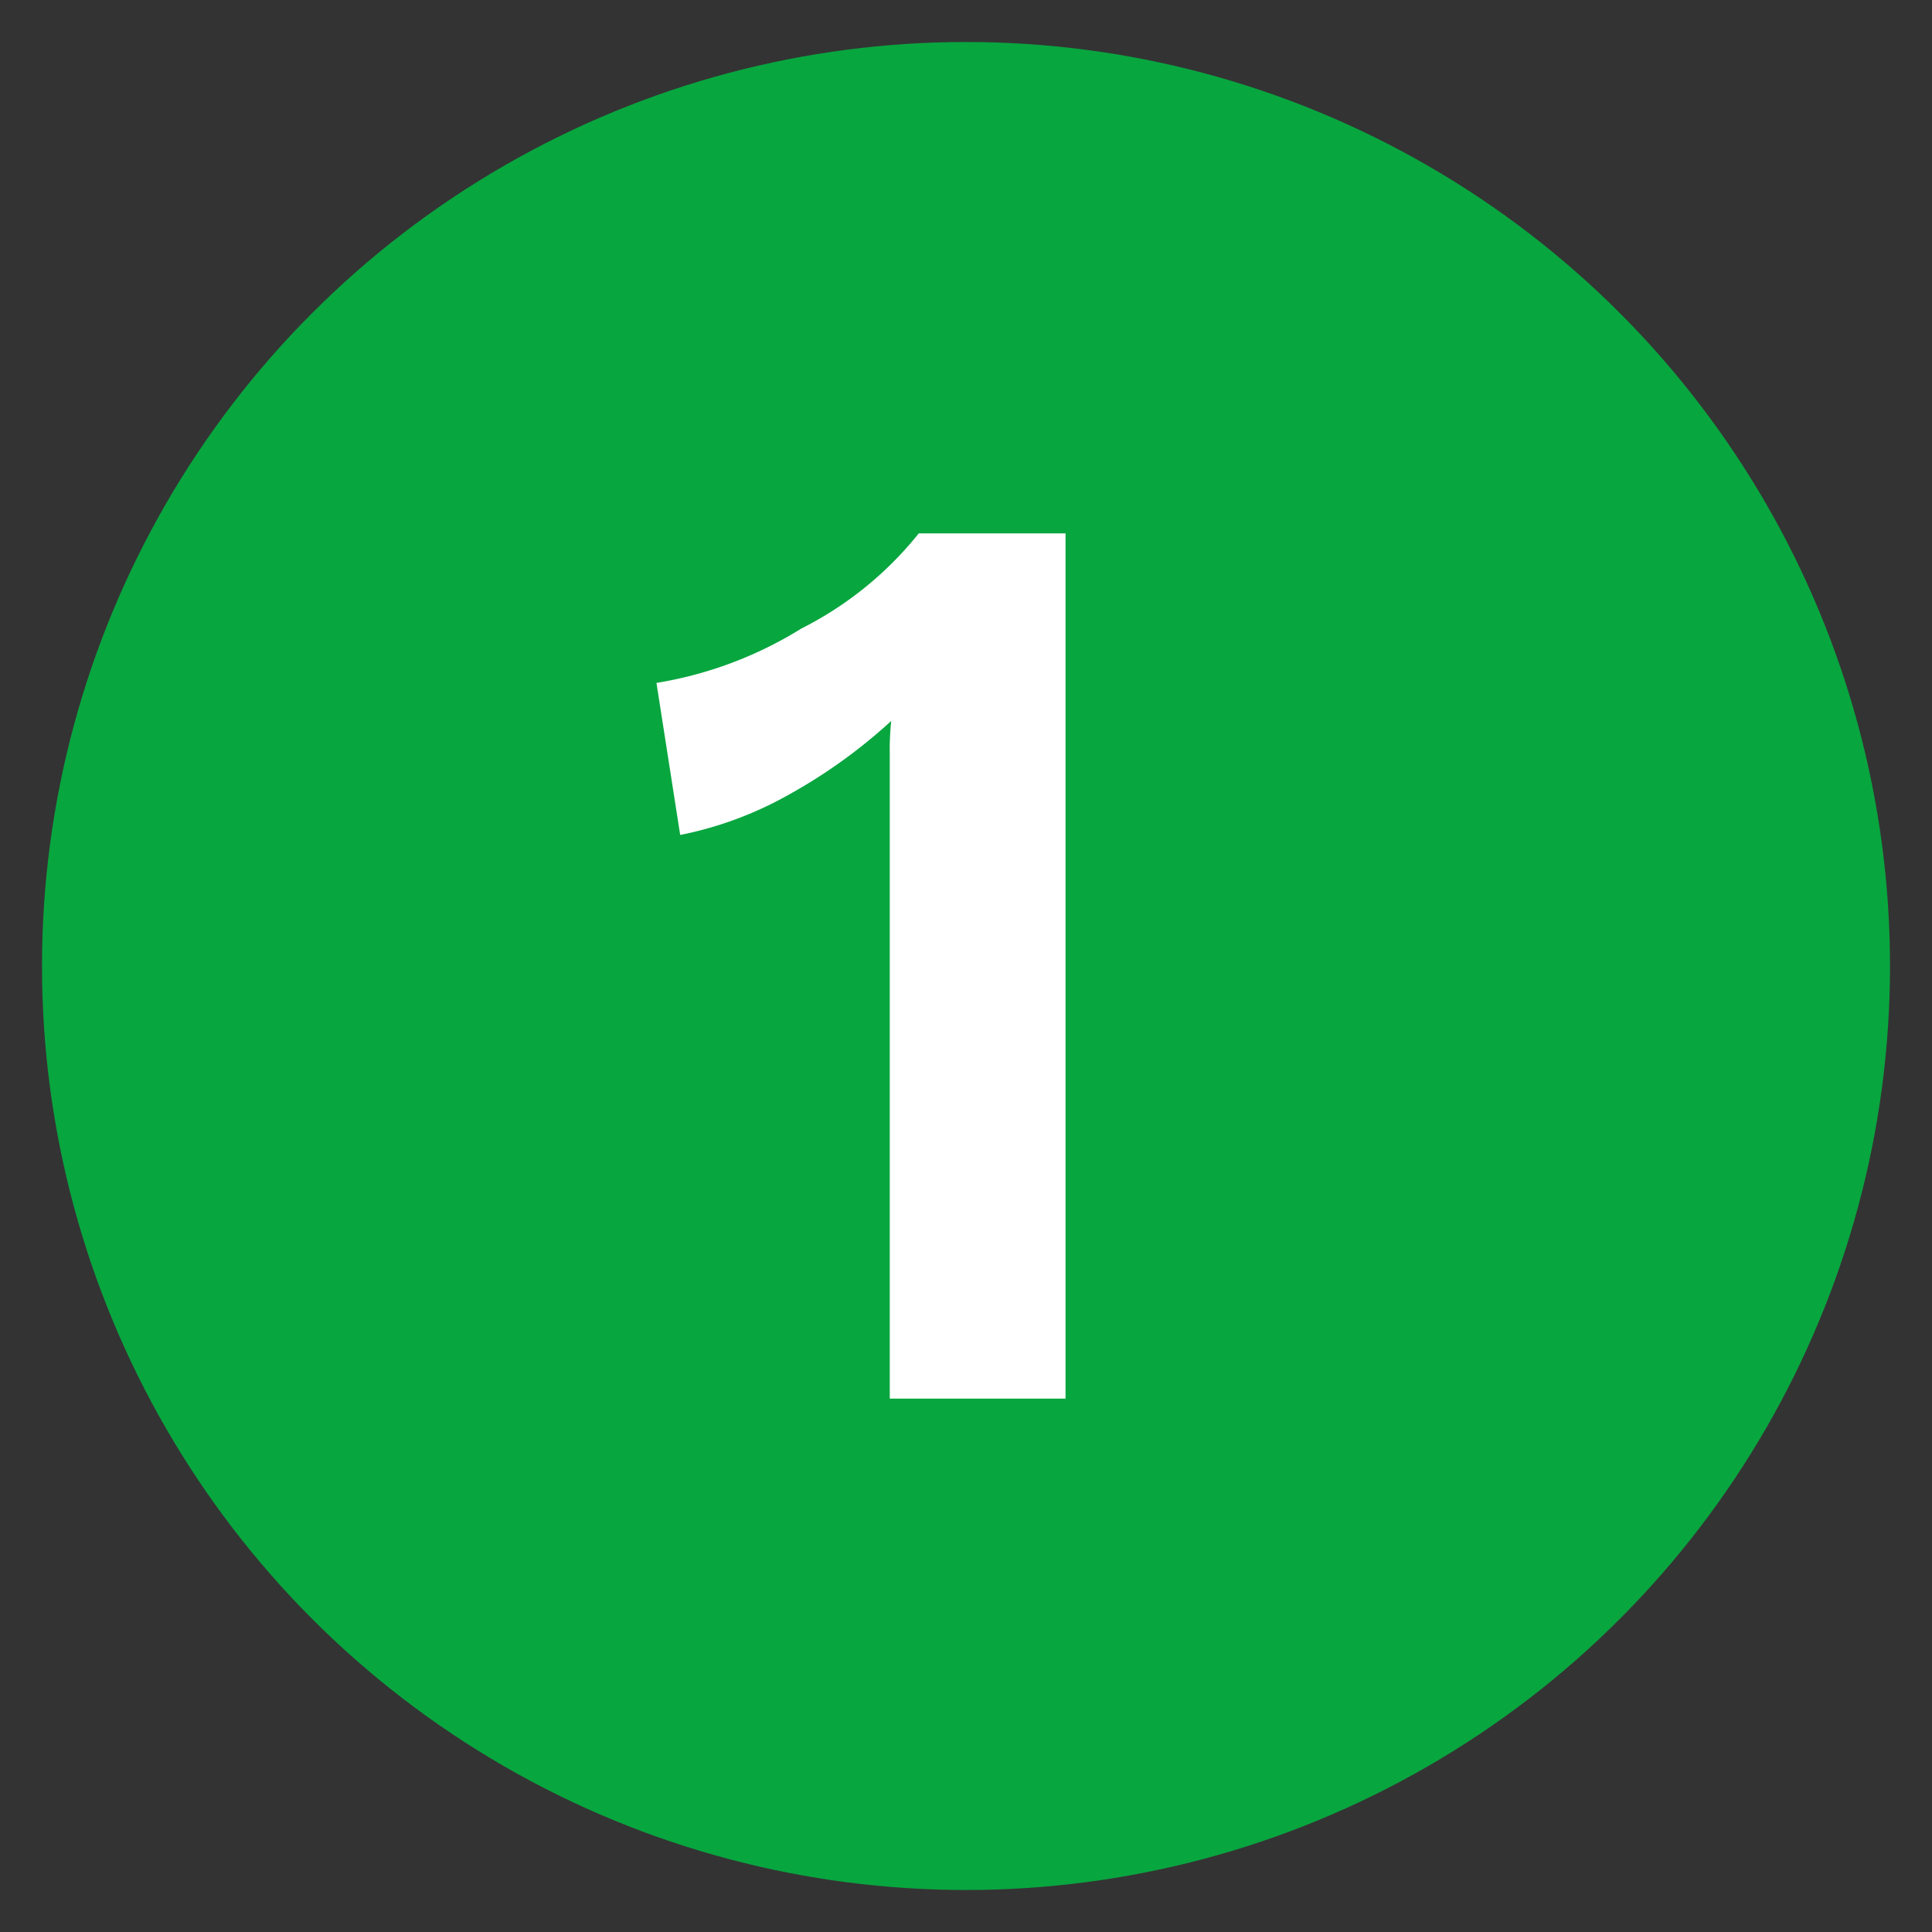
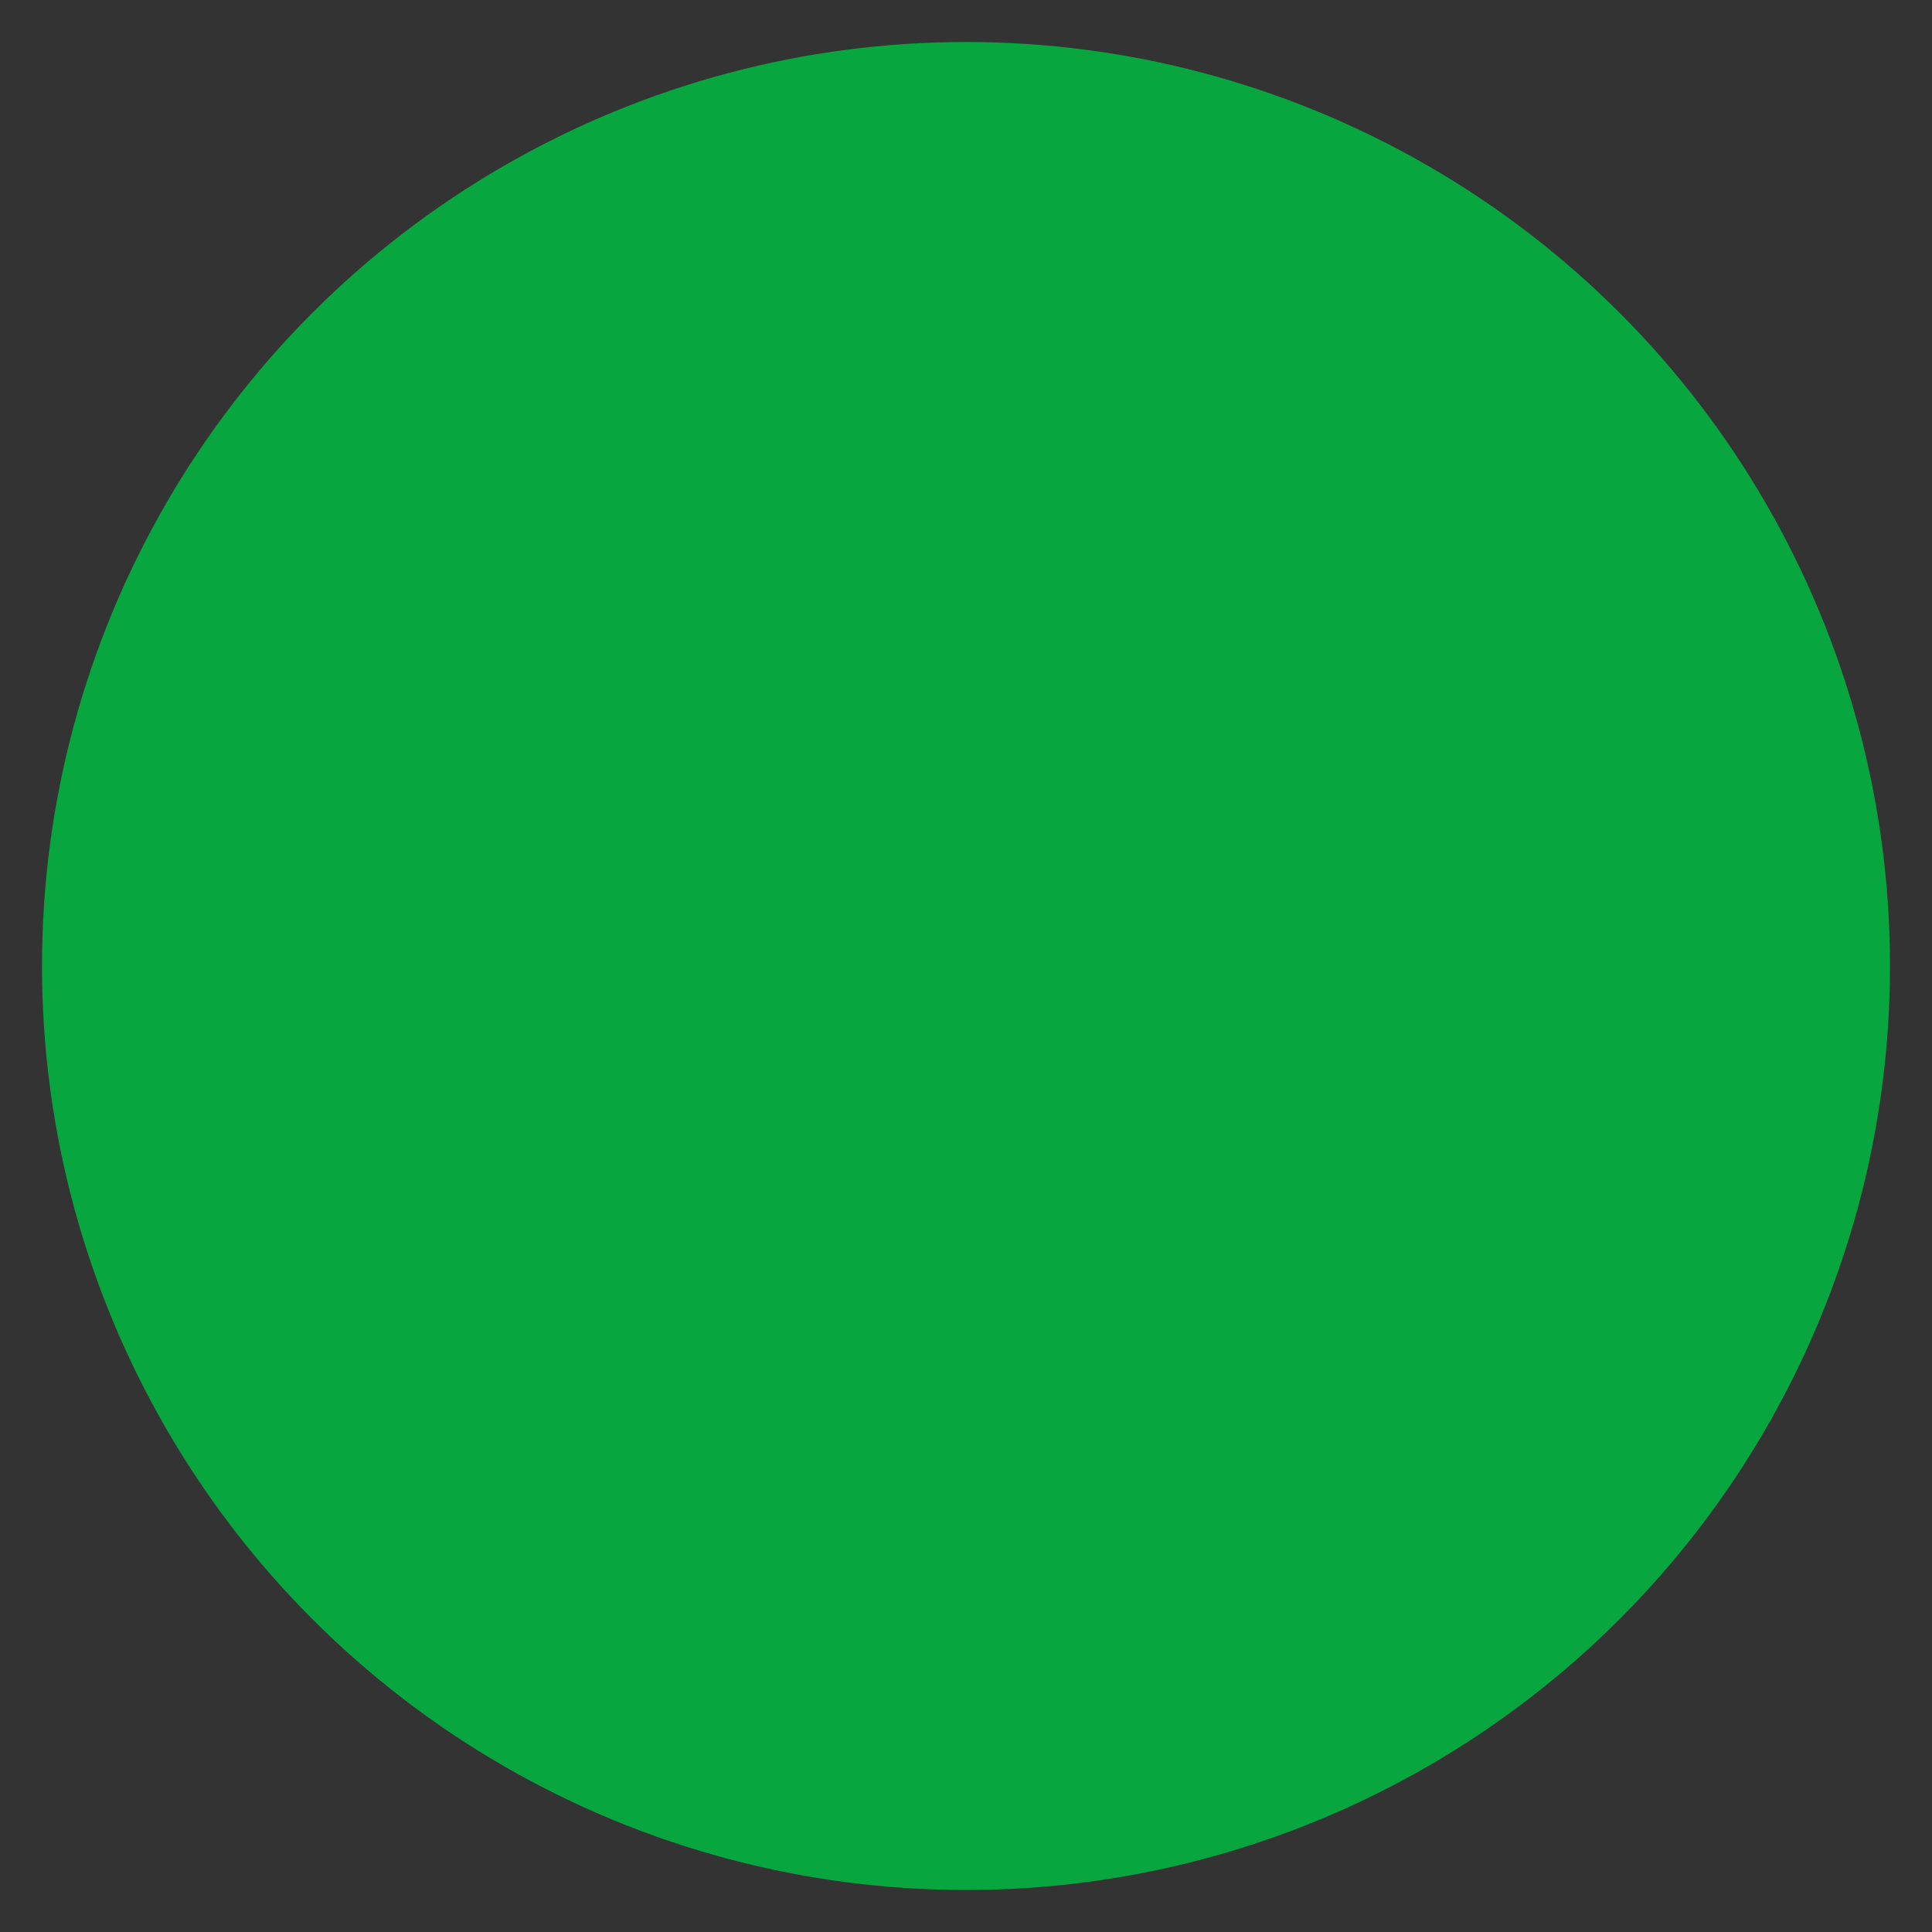
<svg xmlns="http://www.w3.org/2000/svg" id="Layer_1" data-name="Layer 1" viewBox="0 0 92 92">
  <rect x="0" y="0" width="92" height="92" fill="#333333" stroke="none" />
  <defs>
    <style>.cls-1{fill:#08a63f;}.cls-2{fill:#fff;}</style>
  </defs>
  <title>numbers</title>
  <circle class="cls-1" cx="46" cy="46" r="44" />
-   <path class="cls-2" d="M50.74,25.4V66.6H42.37V35.89a12.57,12.57,0,0,1,.07-1.56,25.37,25.37,0,0,1-4.84,3.49,17.45,17.45,0,0,1-5.21,1.94l-1.13-7.24a18.79,18.79,0,0,0,6.9-2.59,16.86,16.86,0,0,0,5.59-4.53Z" />
</svg>